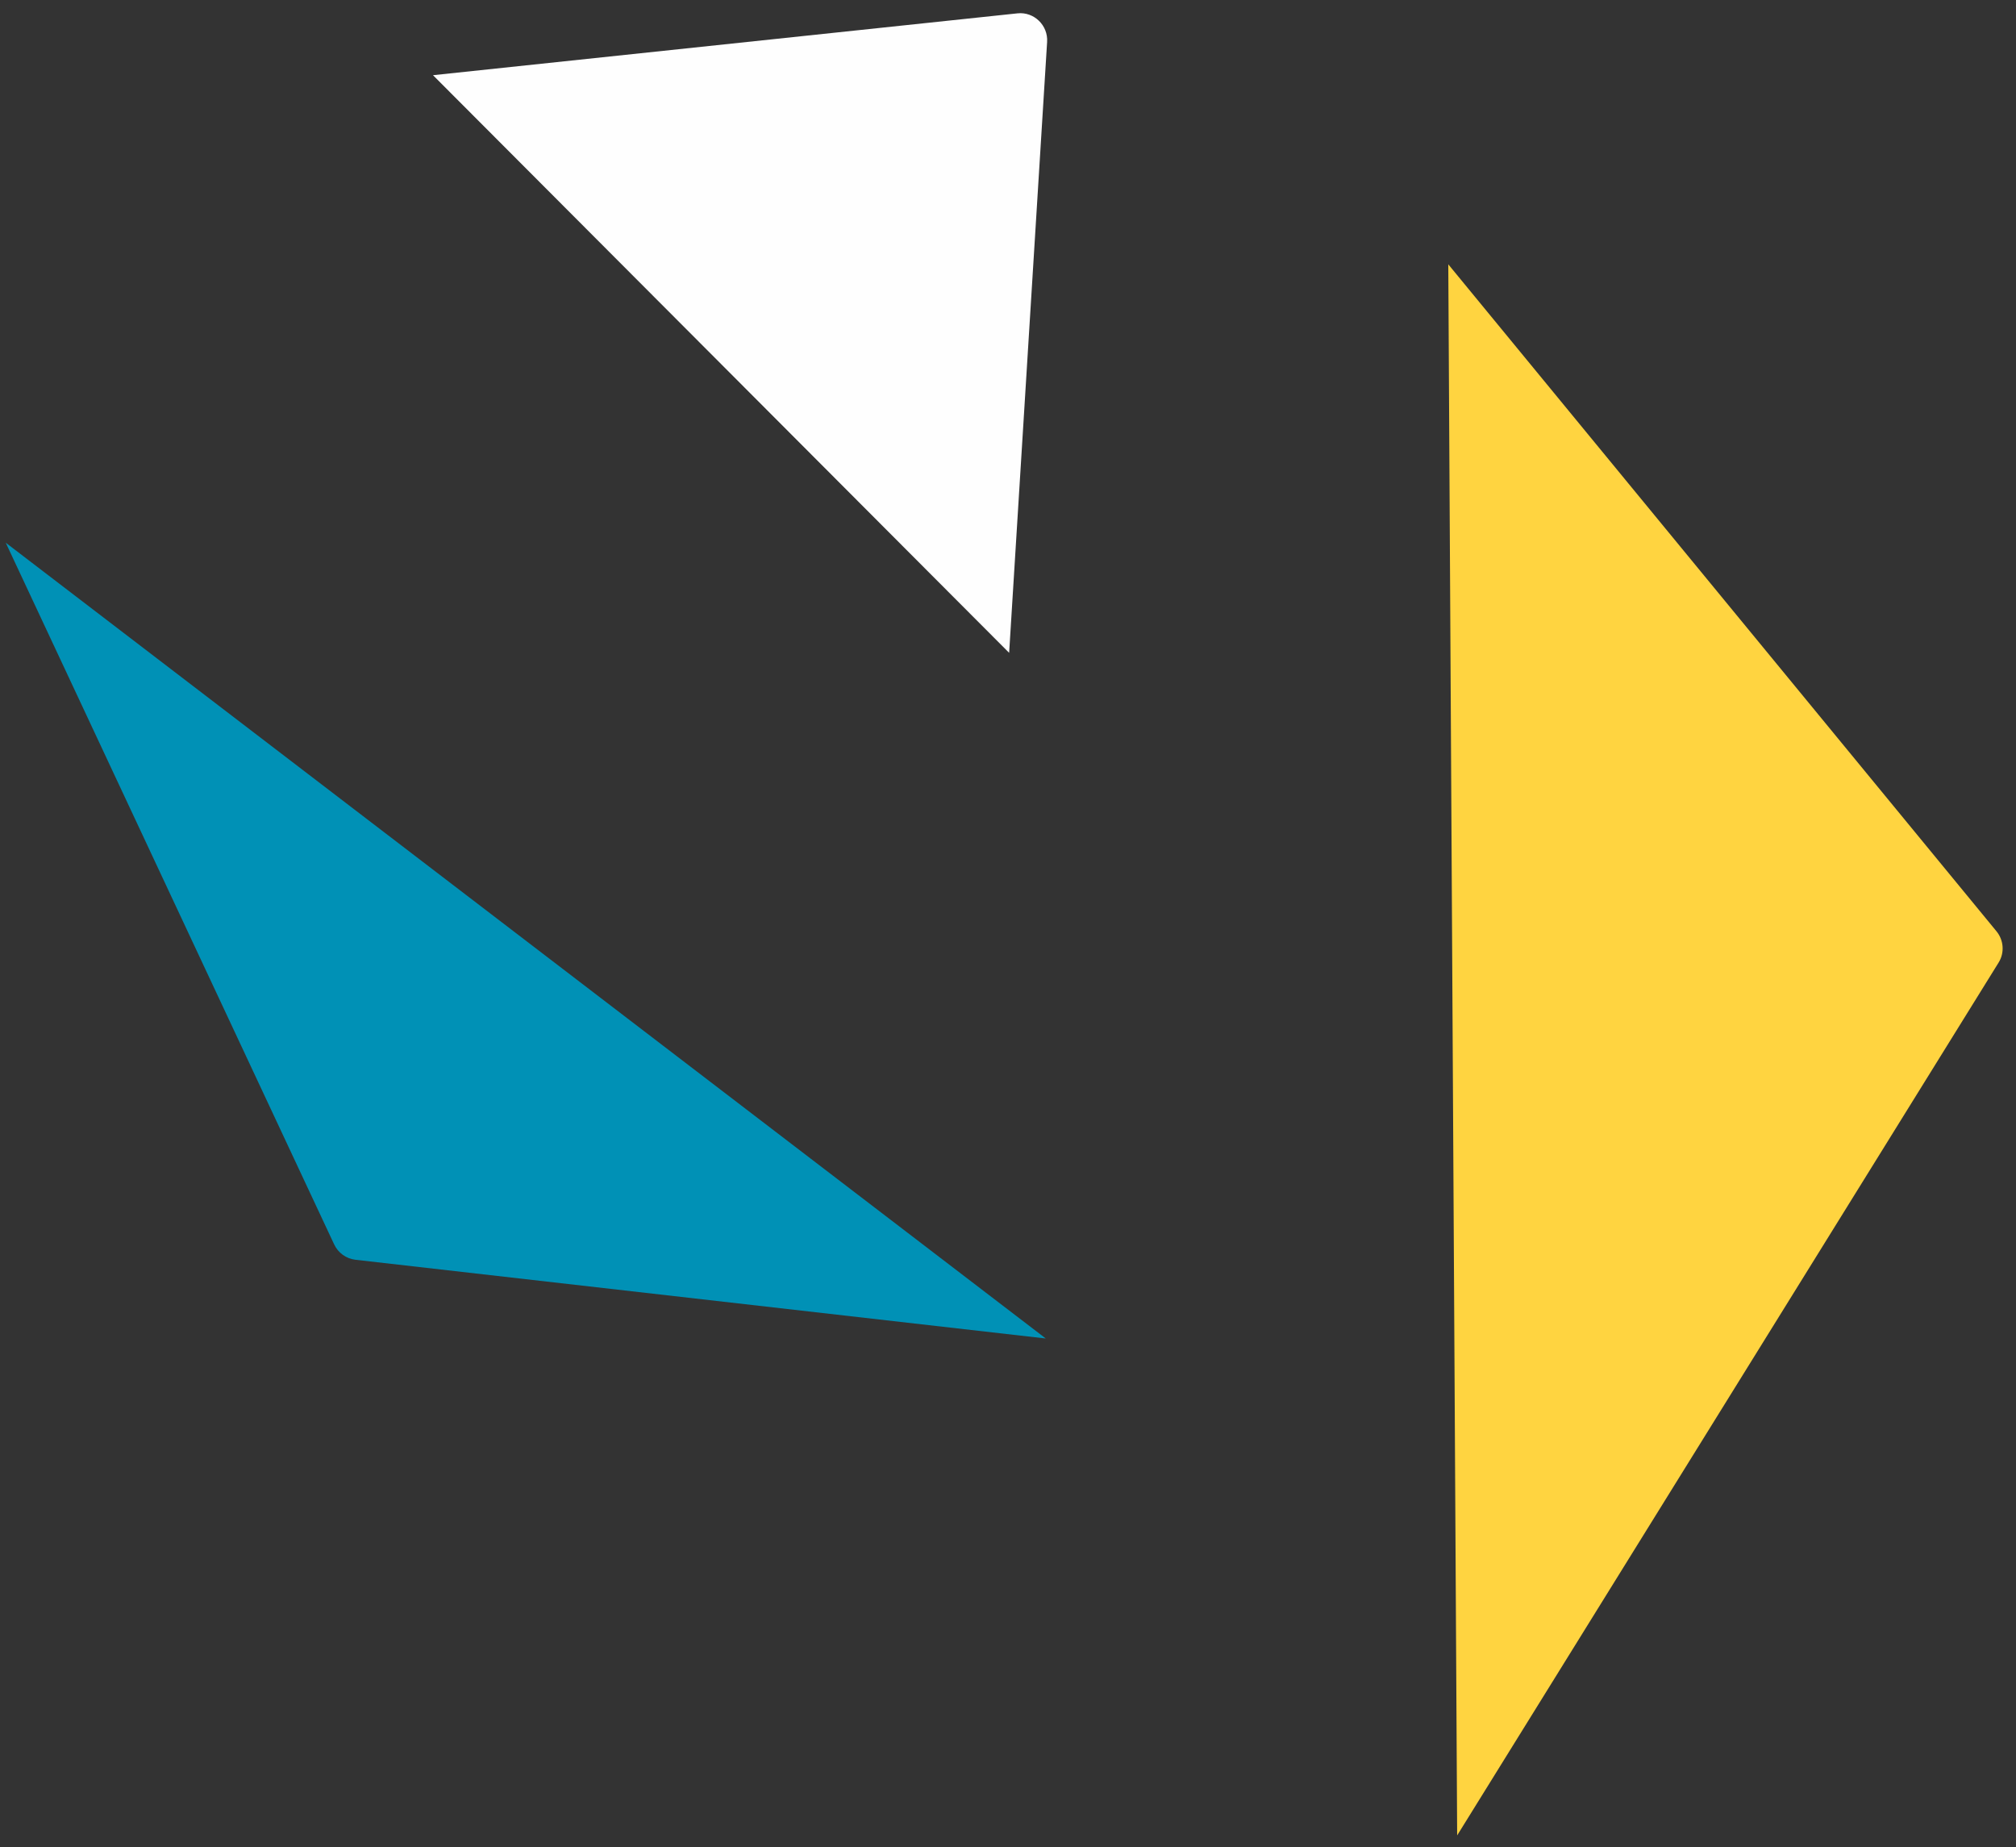
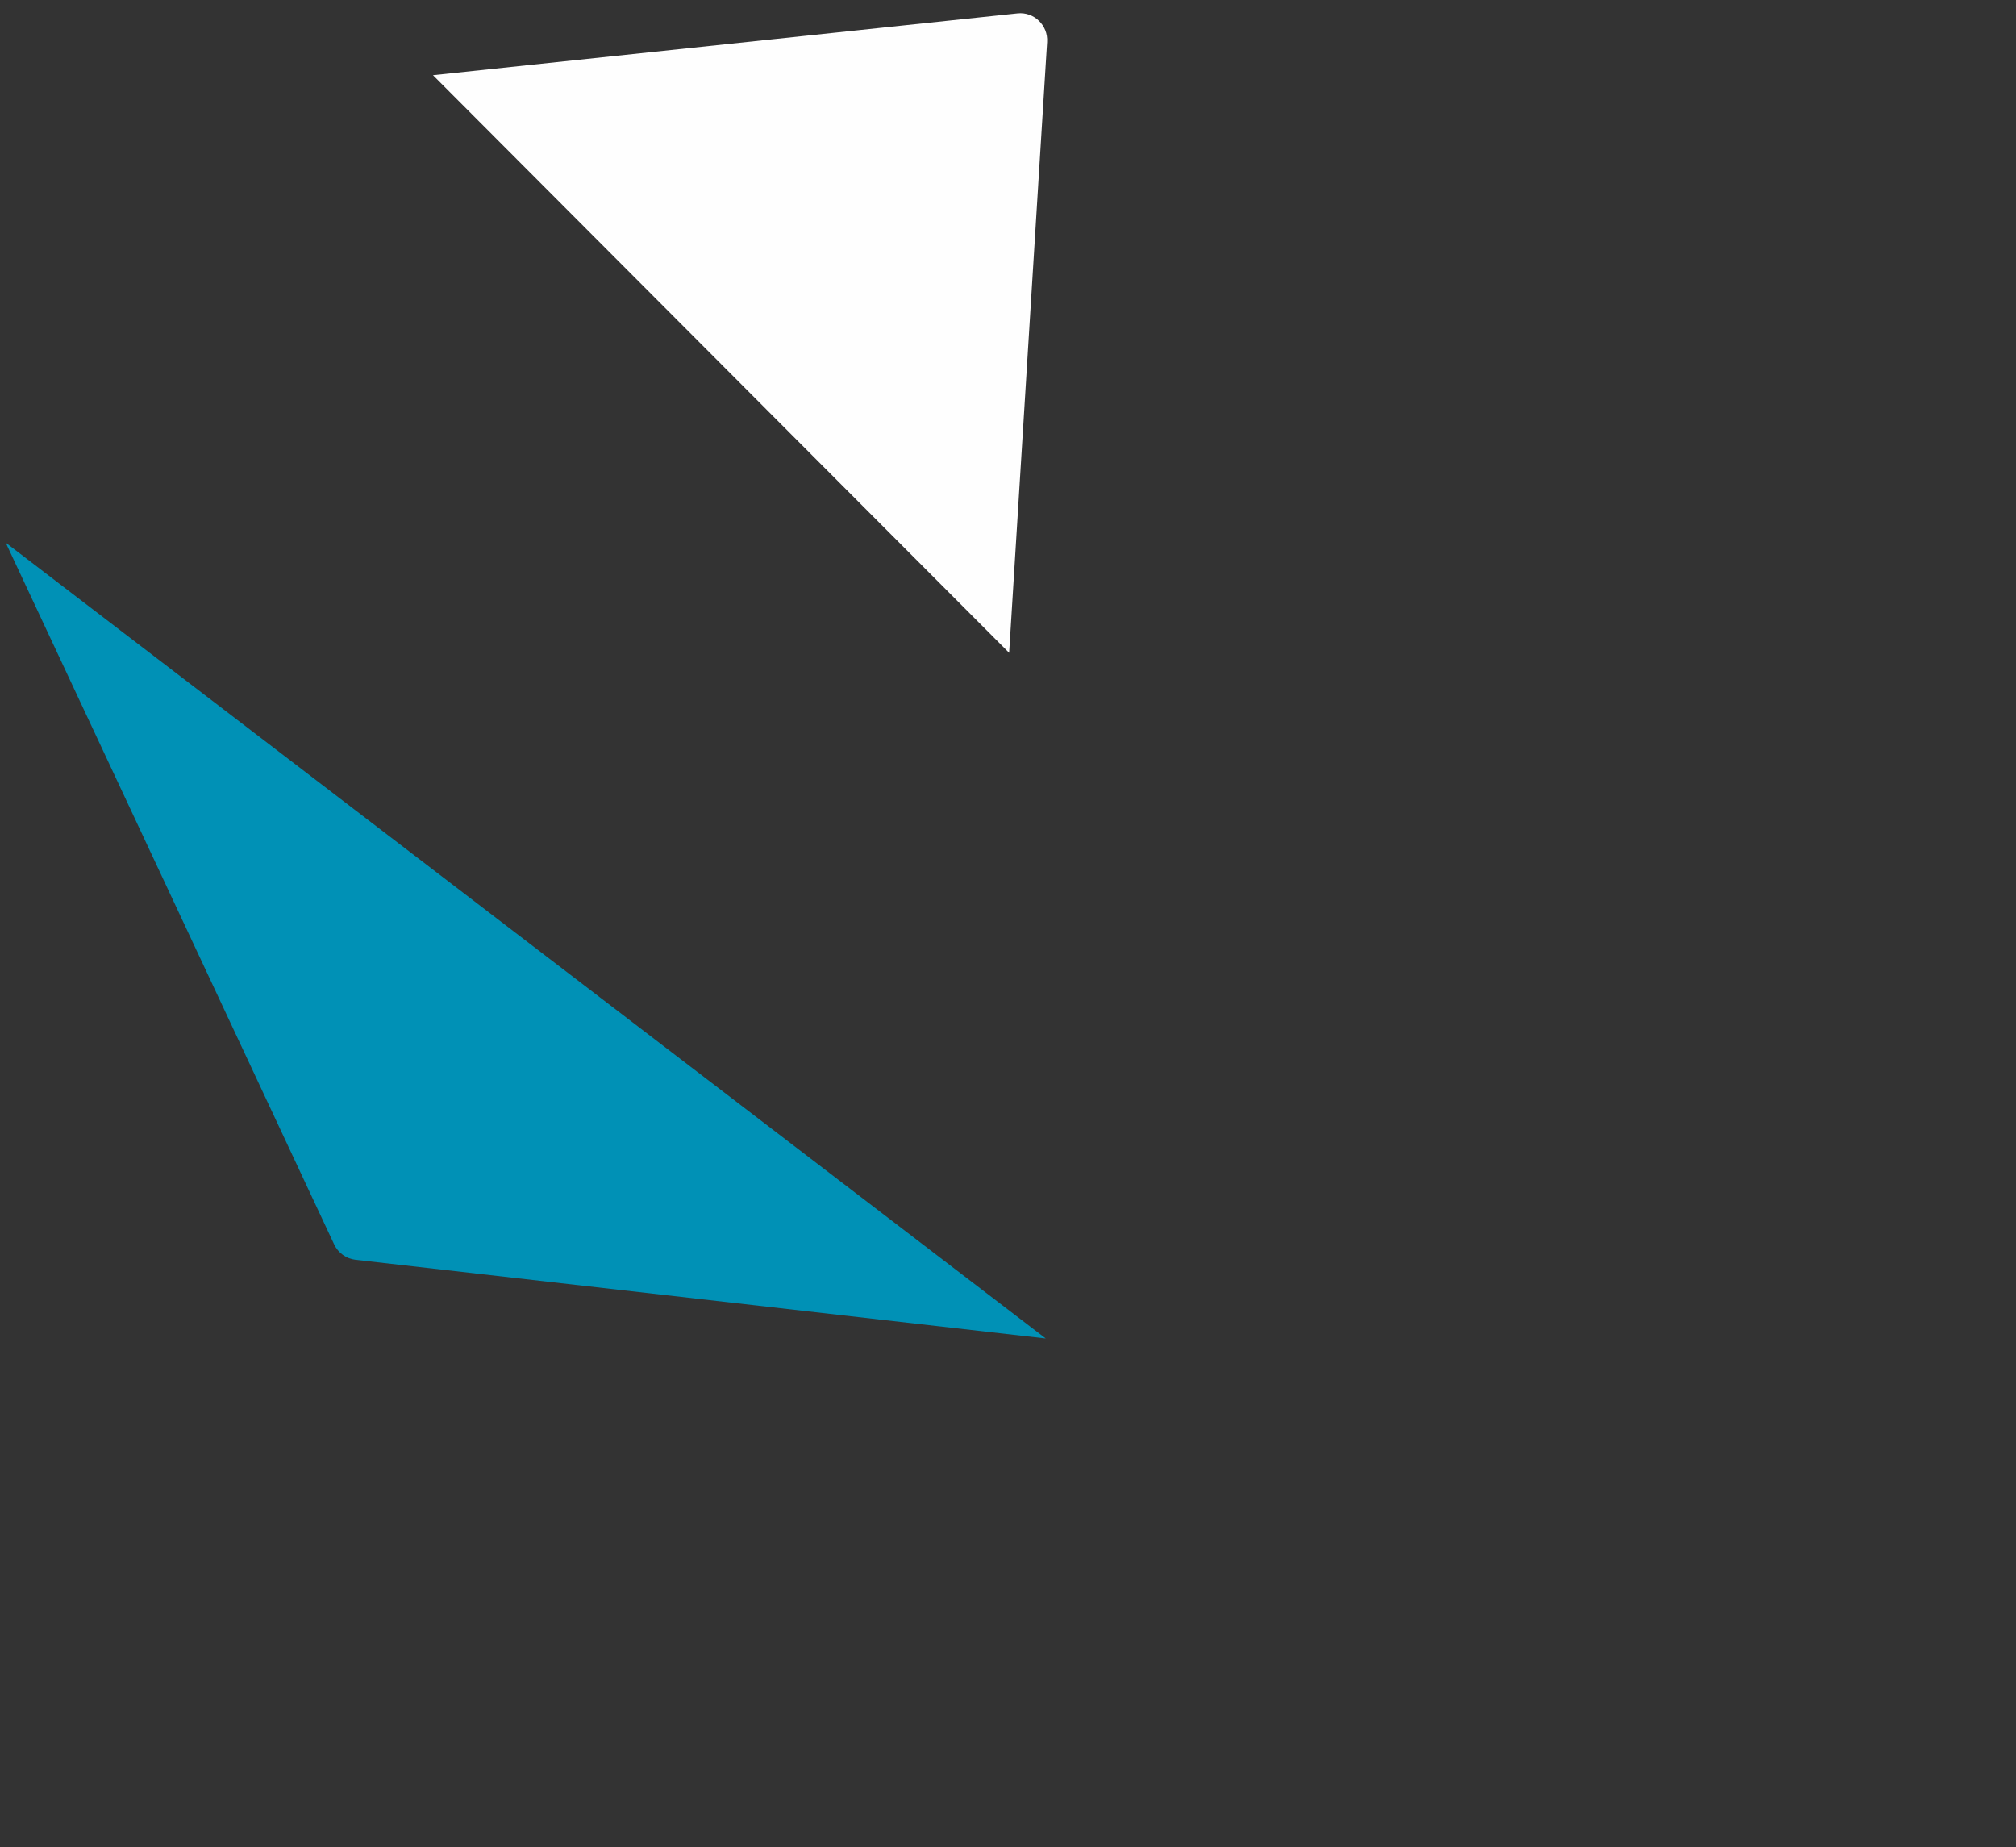
<svg xmlns="http://www.w3.org/2000/svg" width="131px" height="120px" viewBox="0 0 131 120" version="1.1">
  <rect x="0" y="0" width="131" height="120" fill="#333333" stroke="none" />
  <title>2E5DA860-B22E-475C-BDA5-86AAF626F41D</title>
  <desc>Created with sketchtool.</desc>
  <g id="#polnaskatla" stroke="none" stroke-width="1" fill="none" fill-rule="evenodd">
    <g id="Artboard" transform="translate(-103, -1015)">
      <g id="Group-8" transform="translate(168.46, 1068.805) rotate(-23) translate(-168.46, -1068.805) translate(98.96, 996.805)">
-         <path d="M120.597,116.628 L127.021,60.906 L53.999,132.224 L119.237,118.14 C119.963,117.983 120.511,117.374 120.597,116.628" id="Fill-15" fill="#FFD440" transform="translate(90.51, 96.565) rotate(-23) translate(-90.51, -96.565) " />
        <path d="M62.475,57.631 L92.739,31.836 C93.563,31.135 93.564,29.854 92.74,29.164 L63.463,4.632 L62.475,57.631 Z" id="Fill-19" fill="#FEFEFE" transform="translate(77.916, 31.132) rotate(-23) translate(-77.916, -31.132) " />
        <path d="M43.434,112.292 L33.678,27.763 L15.711,74.78 C15.493,75.35 15.585,75.993 15.953,76.472 L43.434,112.292 Z" id="Fill-21" fill="#0091B6" transform="translate(29.514, 70.027) rotate(-23) translate(-29.514, -70.027) " />
      </g>
    </g>
  </g>
</svg>